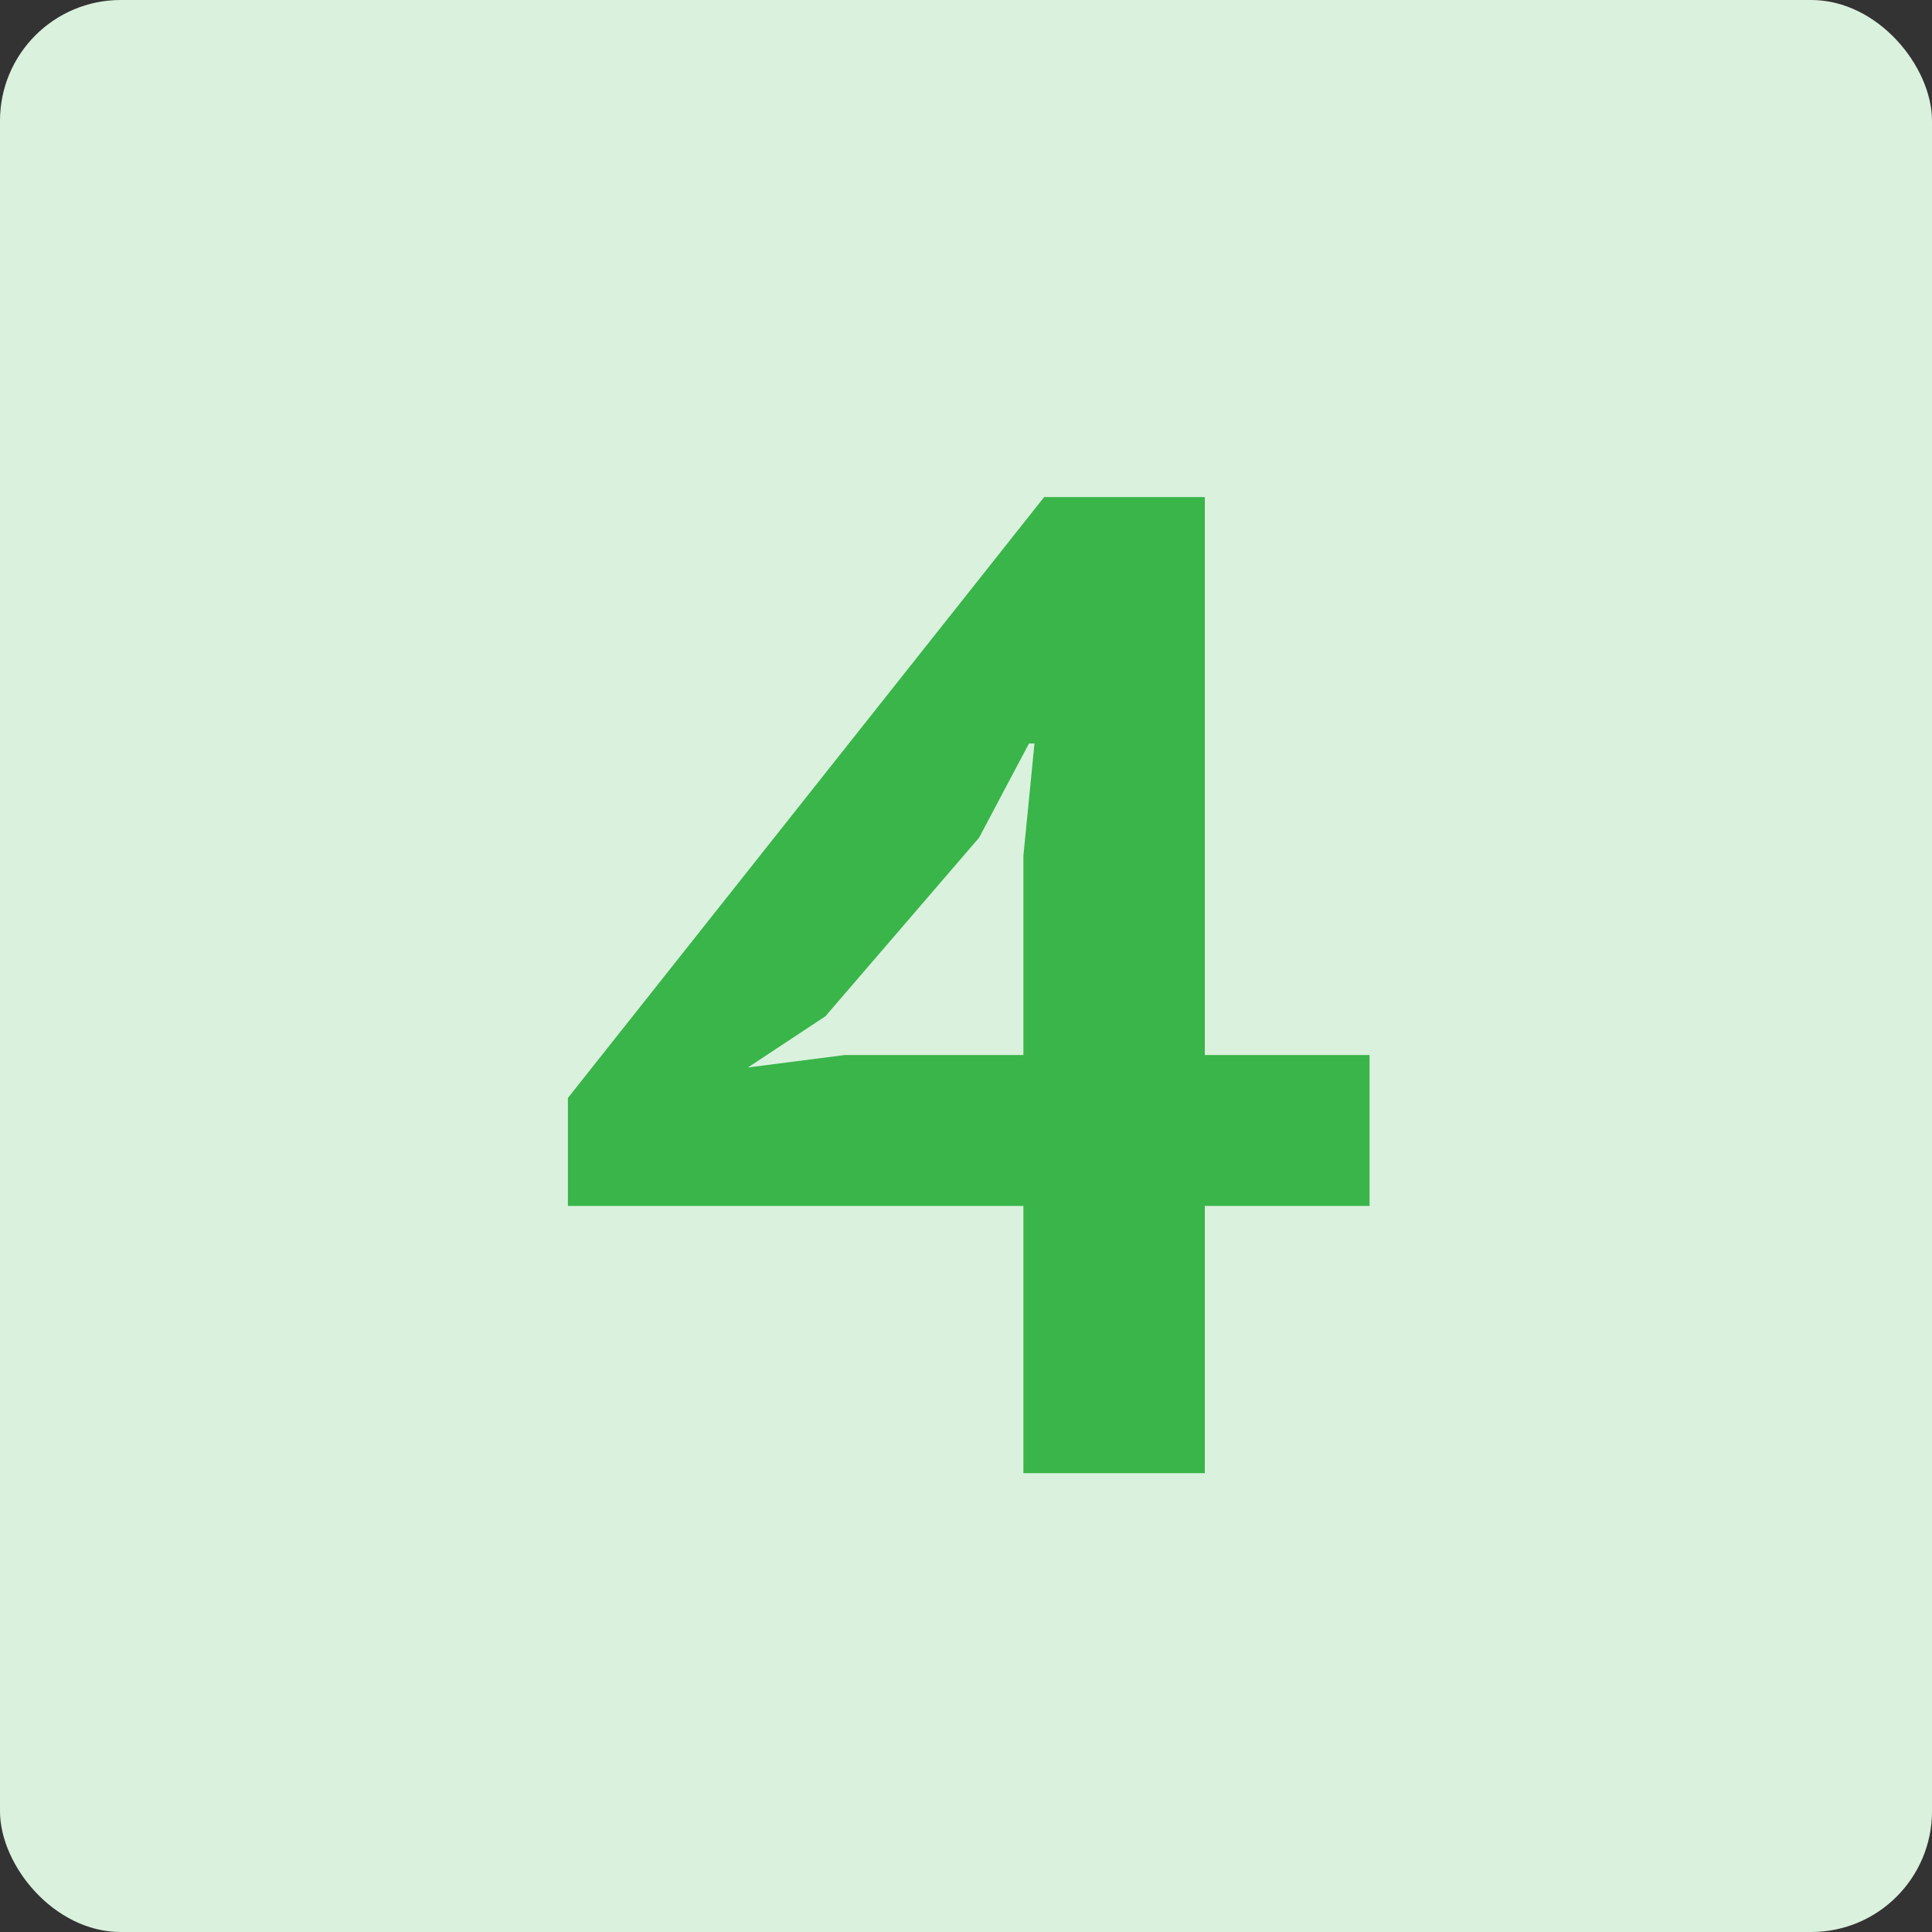
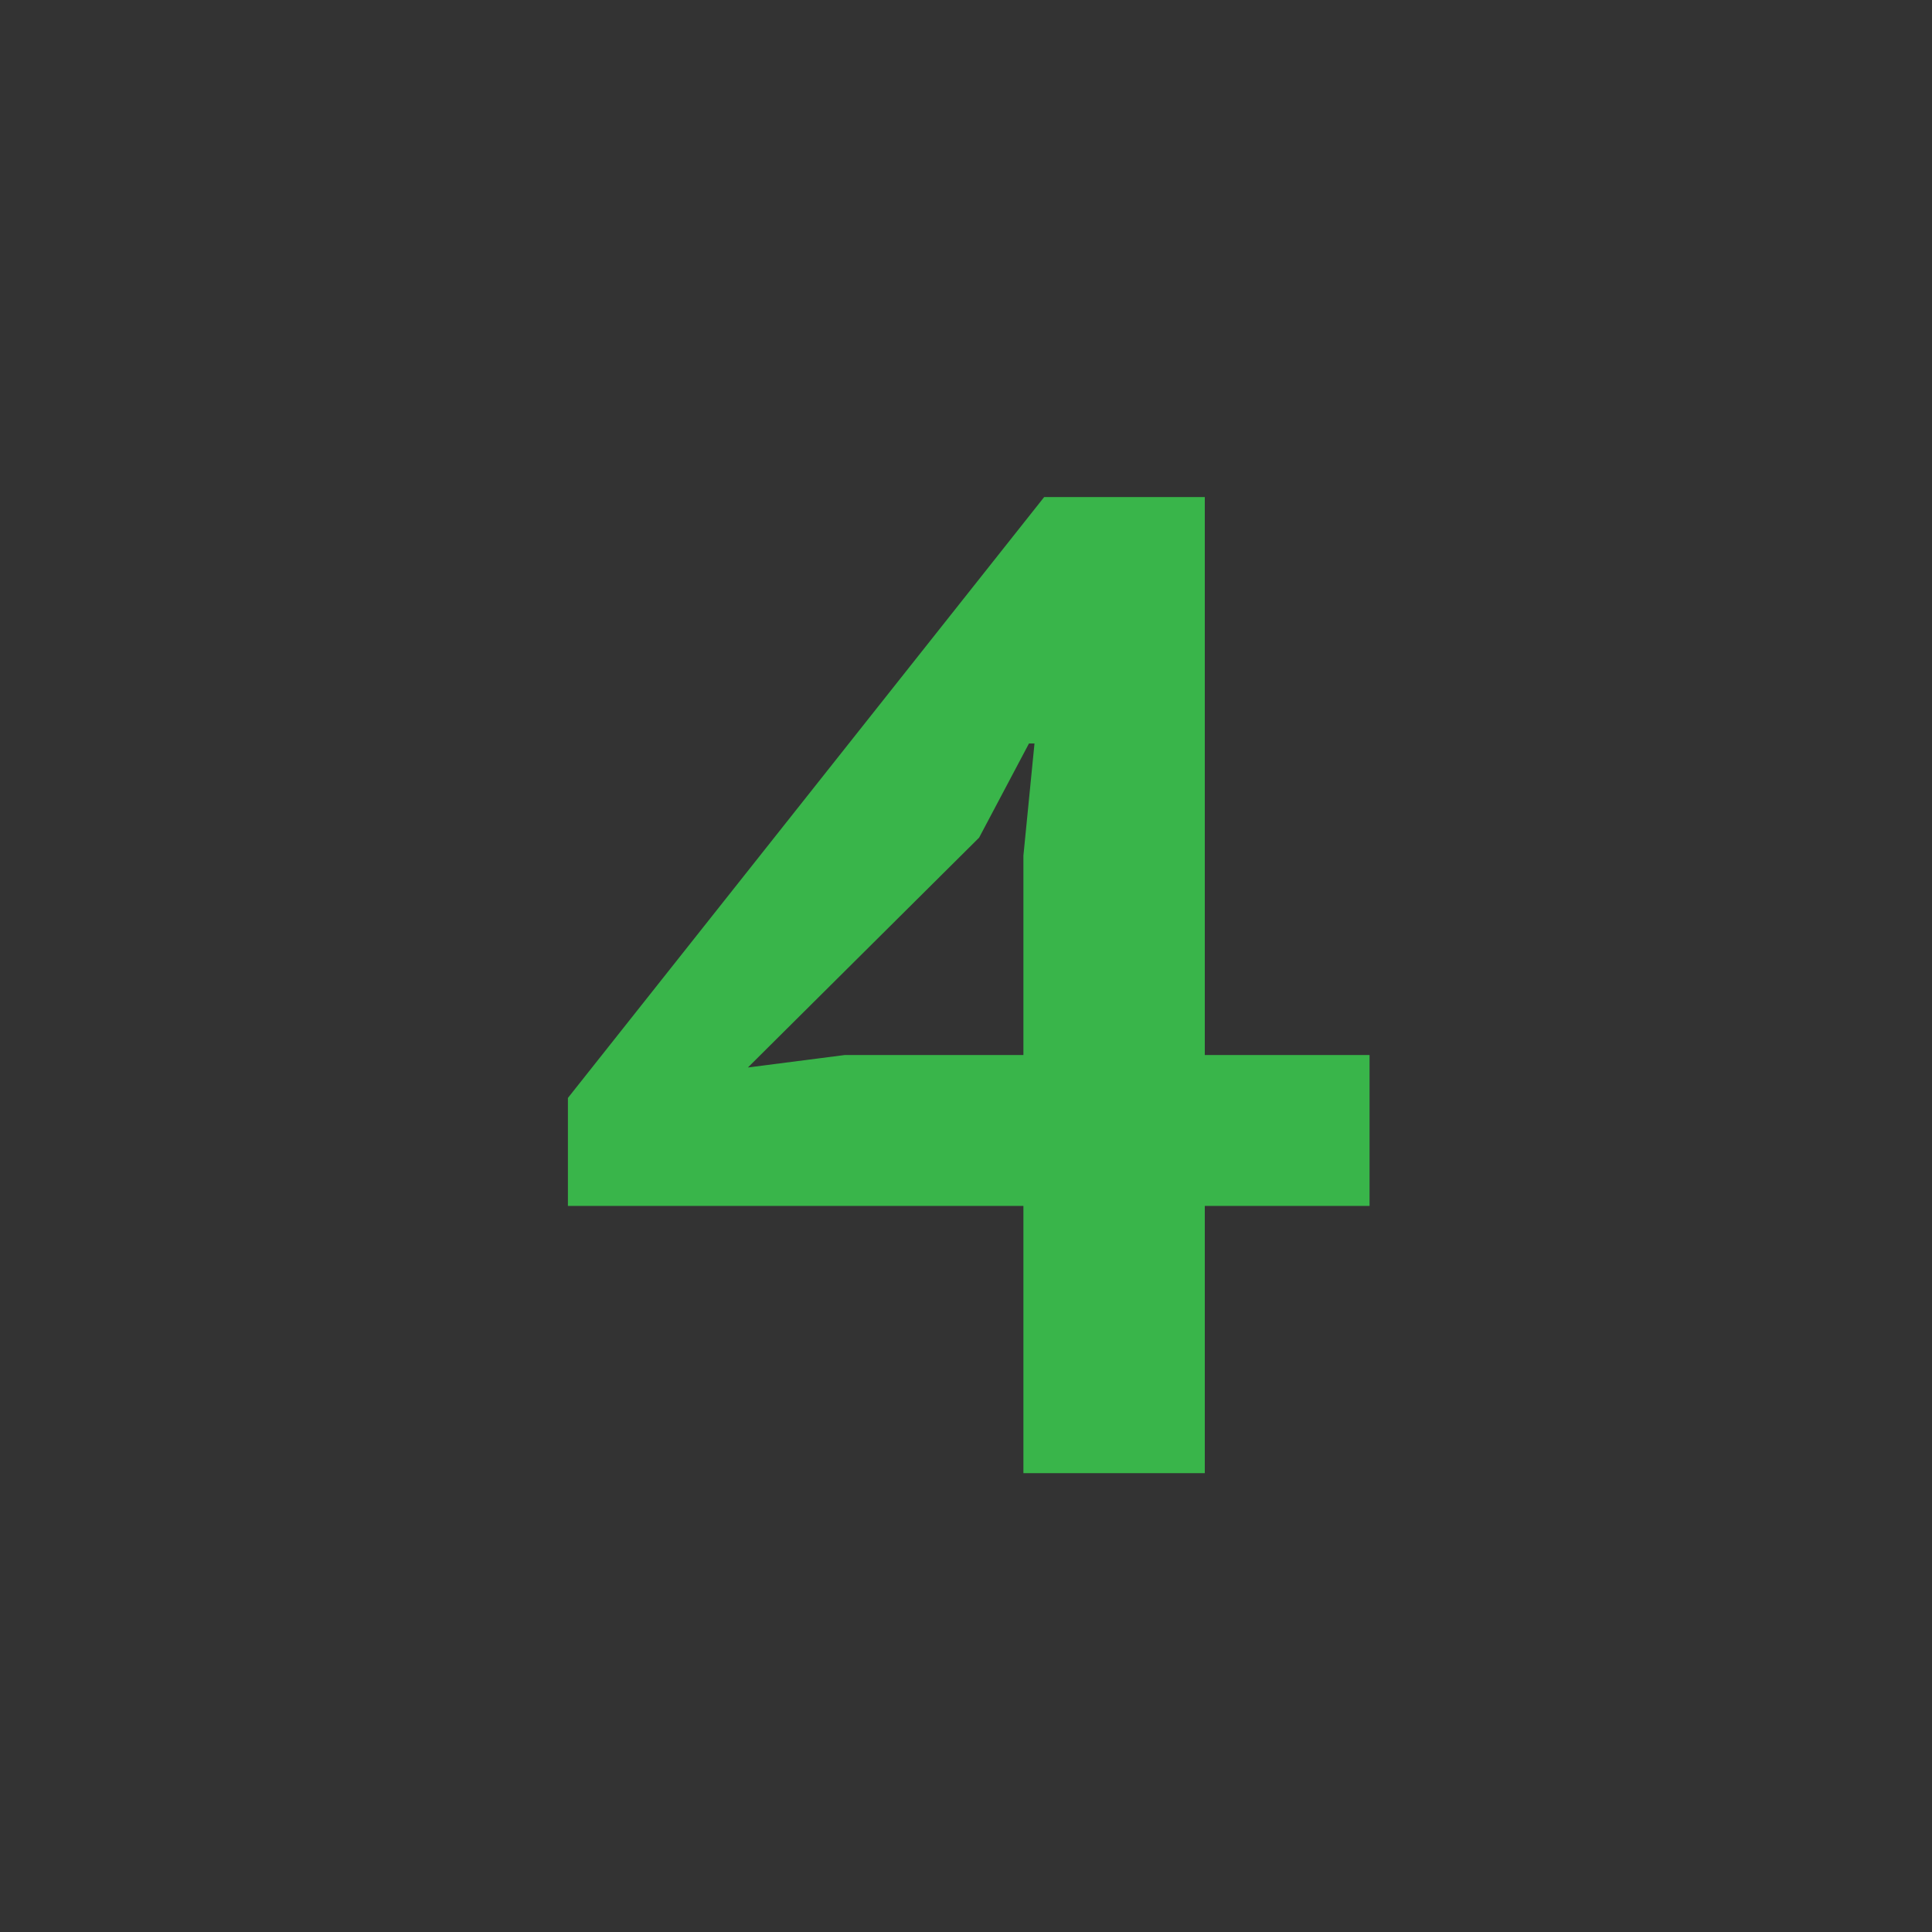
<svg xmlns="http://www.w3.org/2000/svg" width="80" height="80" viewBox="0 0 80 80" fill="none">
  <rect x="0" y="0" width="80" height="80" fill="#333333" stroke="none" />
-   <rect width="80" height="80" rx="5" fill="#DAF1DD" />
-   <path d="M56.71 49.935H49.888V61H42.377V49.935H23.516V45.464L43.237 20.582H49.888V43.686H56.71V49.935ZM42.377 35.431L42.836 30.787H42.607L40.543 34.685L34.179 42.081L30.969 44.202L34.982 43.686H42.377V35.431Z" fill="#39B54A" />
+   <path d="M56.71 49.935H49.888V61H42.377V49.935H23.516V45.464L43.237 20.582H49.888V43.686H56.71V49.935ZM42.377 35.431L42.836 30.787H42.607L40.543 34.685L30.969 44.202L34.982 43.686H42.377V35.431Z" fill="#39B54A" />
</svg>